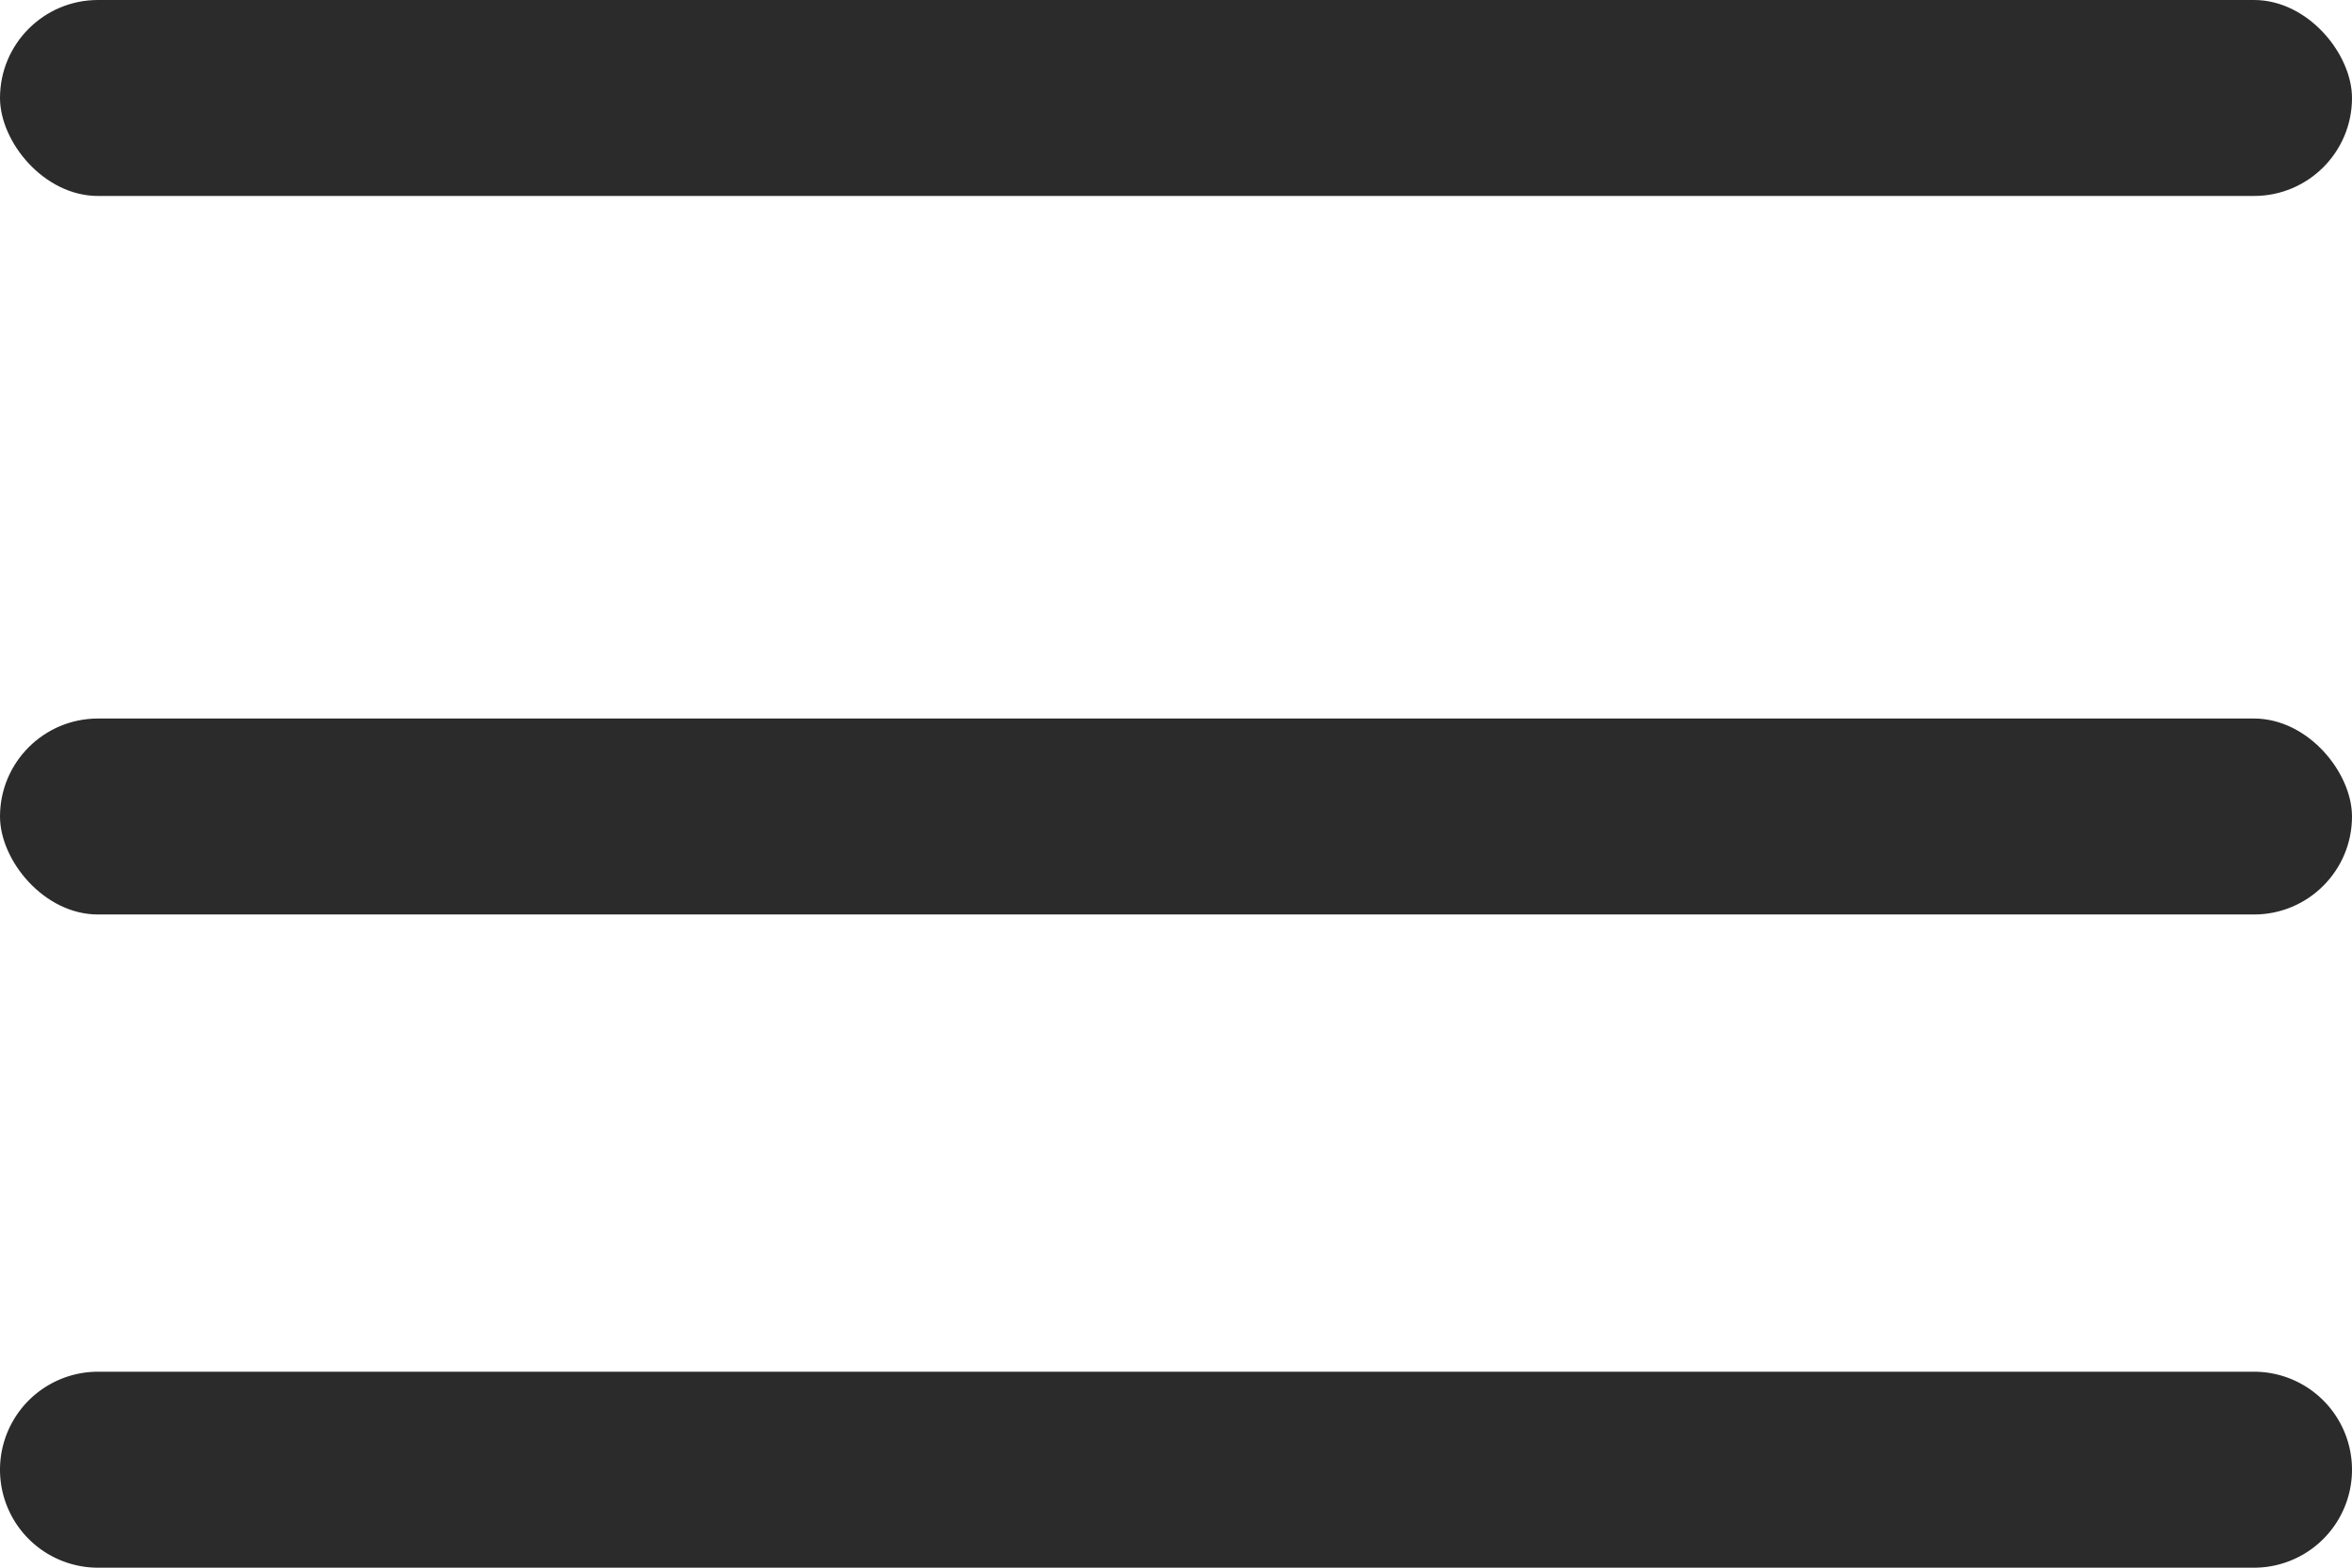
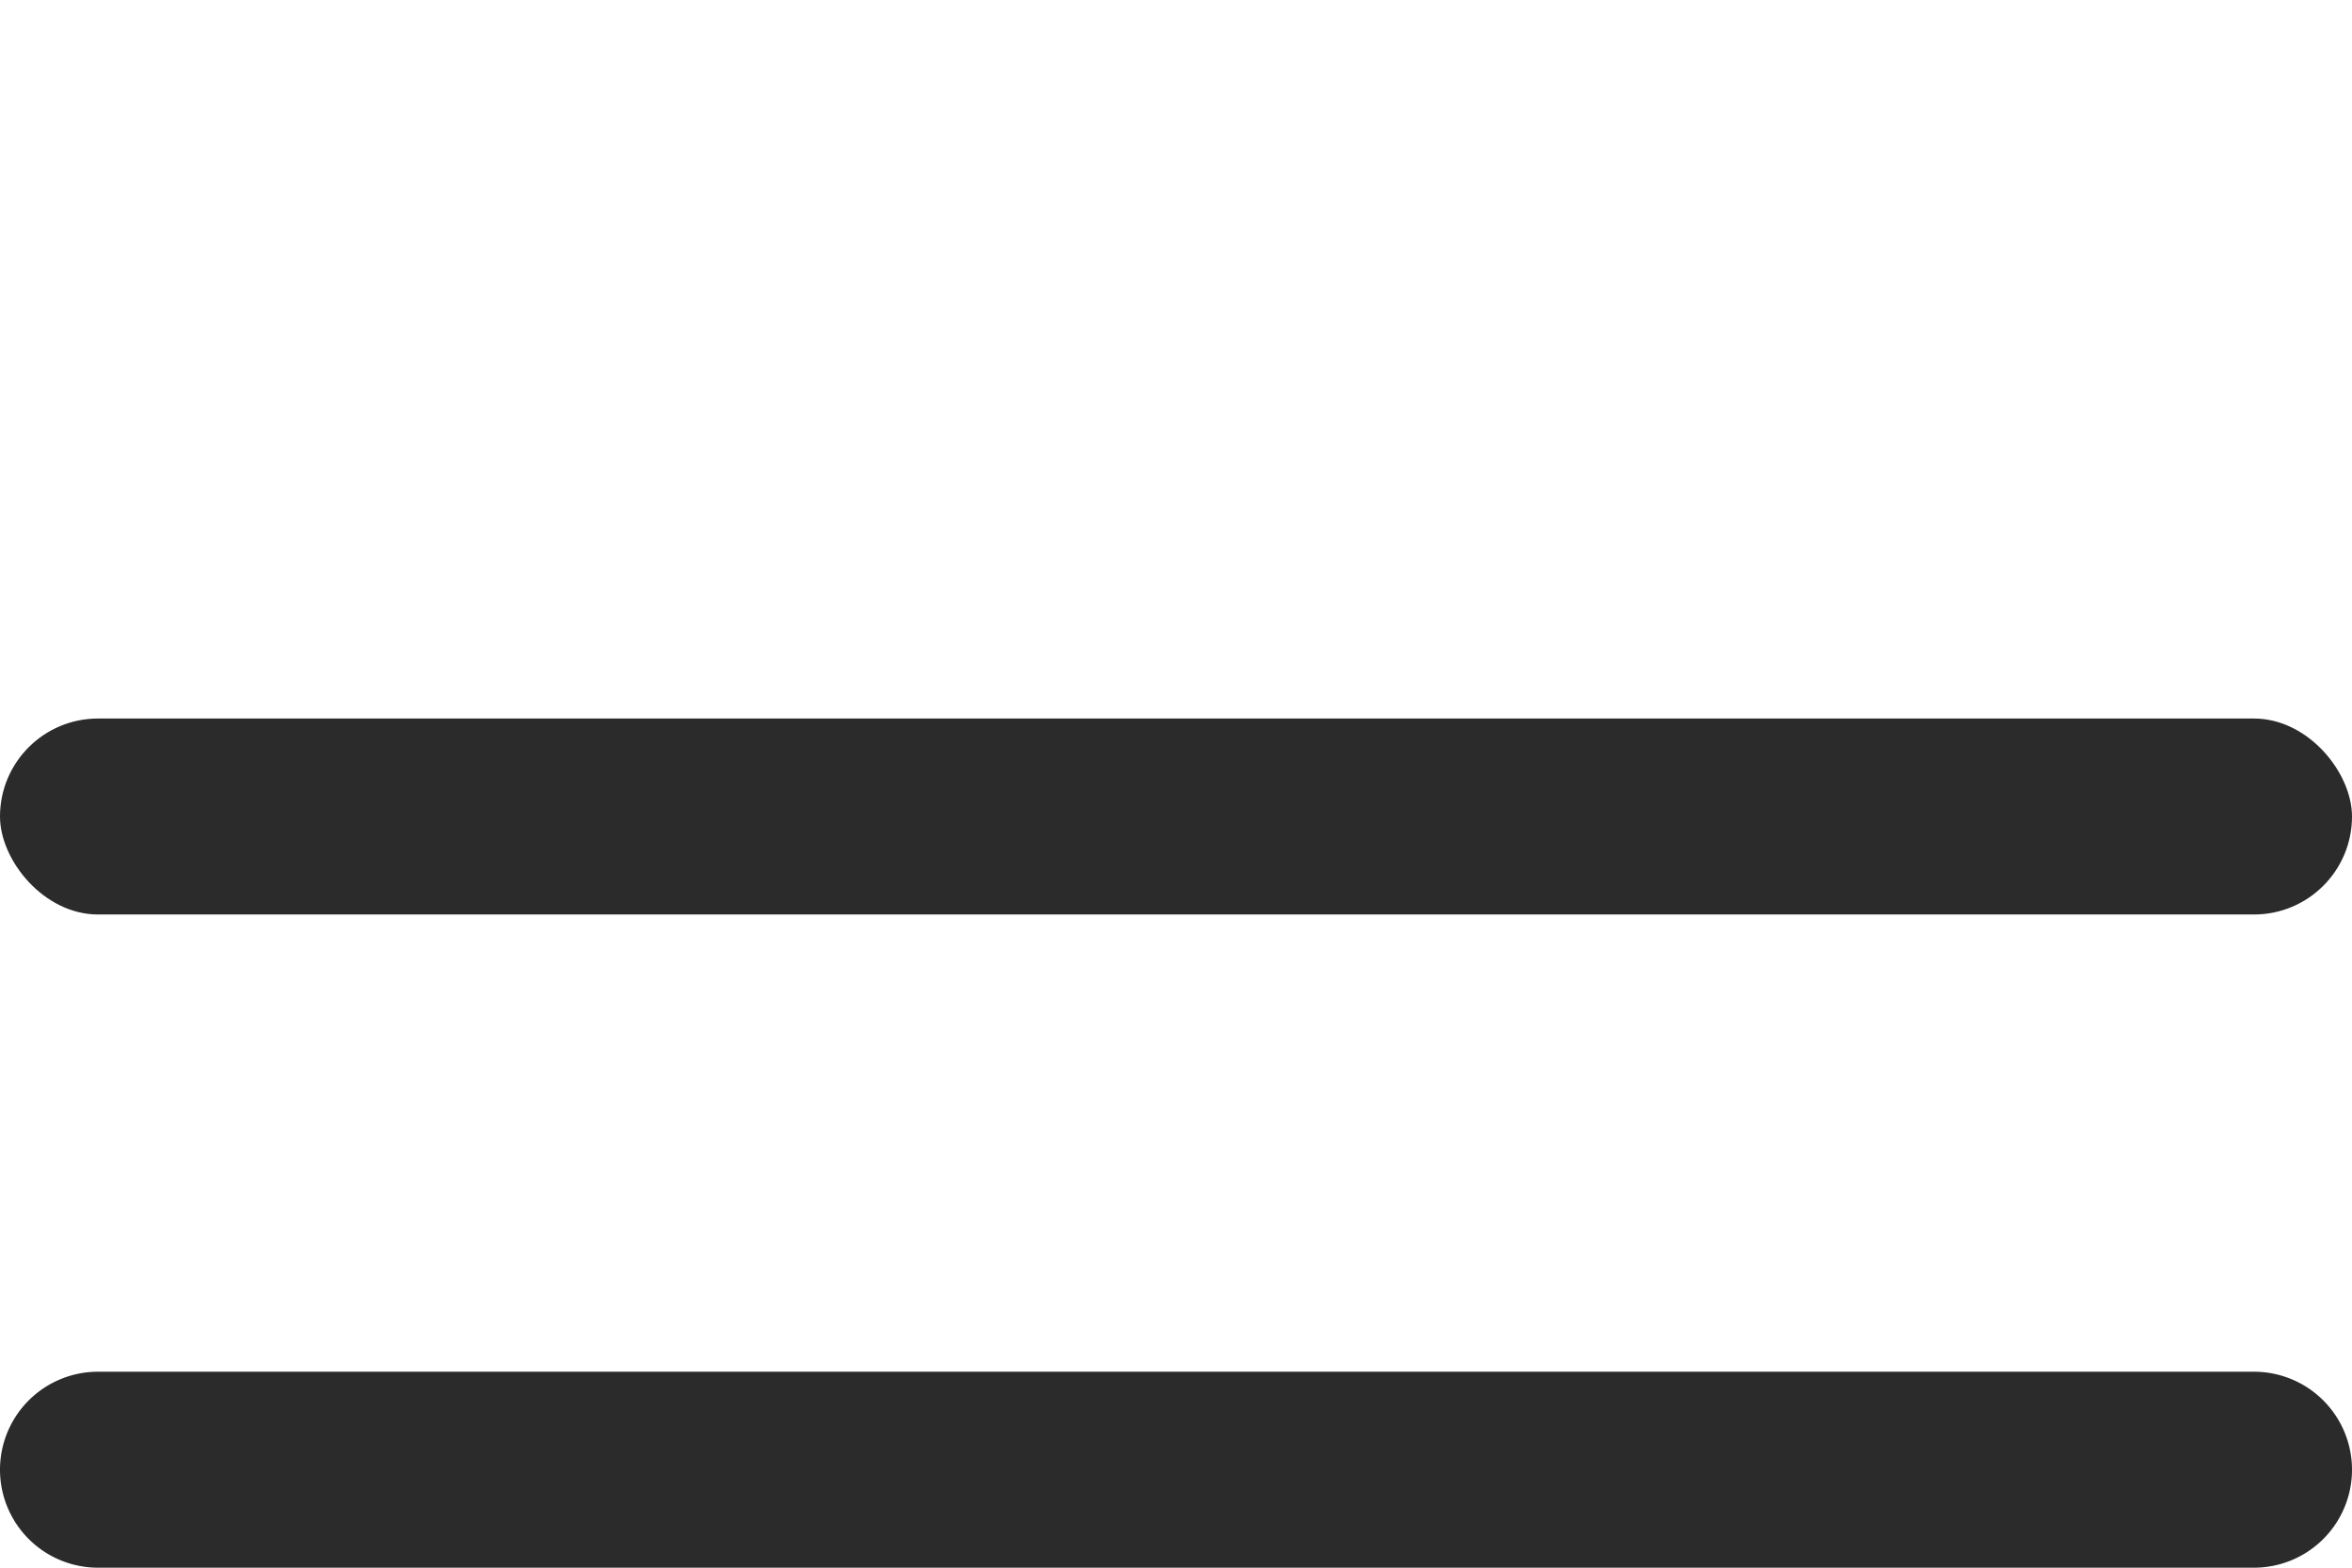
<svg xmlns="http://www.w3.org/2000/svg" width="36" height="24" viewBox="0 0 36 24">
  <g id="Group_210" data-name="Group 210" transform="translate(-1807 -42)">
-     <rect id="Rectangle_94" data-name="Rectangle 94" width="36" height="3" rx="1.5" transform="translate(1807 42)" fill="#2b2b2b" />
    <rect id="Rectangle_95" data-name="Rectangle 95" width="36" height="3" rx="1.5" transform="translate(1807 53)" fill="#2b2b2b" />
    <path id="Path_355" data-name="Path 355" d="M1.5,0h33a1.5,1.5,0,0,1,0,3H1.5a1.5,1.5,0,0,1,0-3Z" transform="translate(1807 63)" fill="#2b2b2b" />
  </g>
</svg>